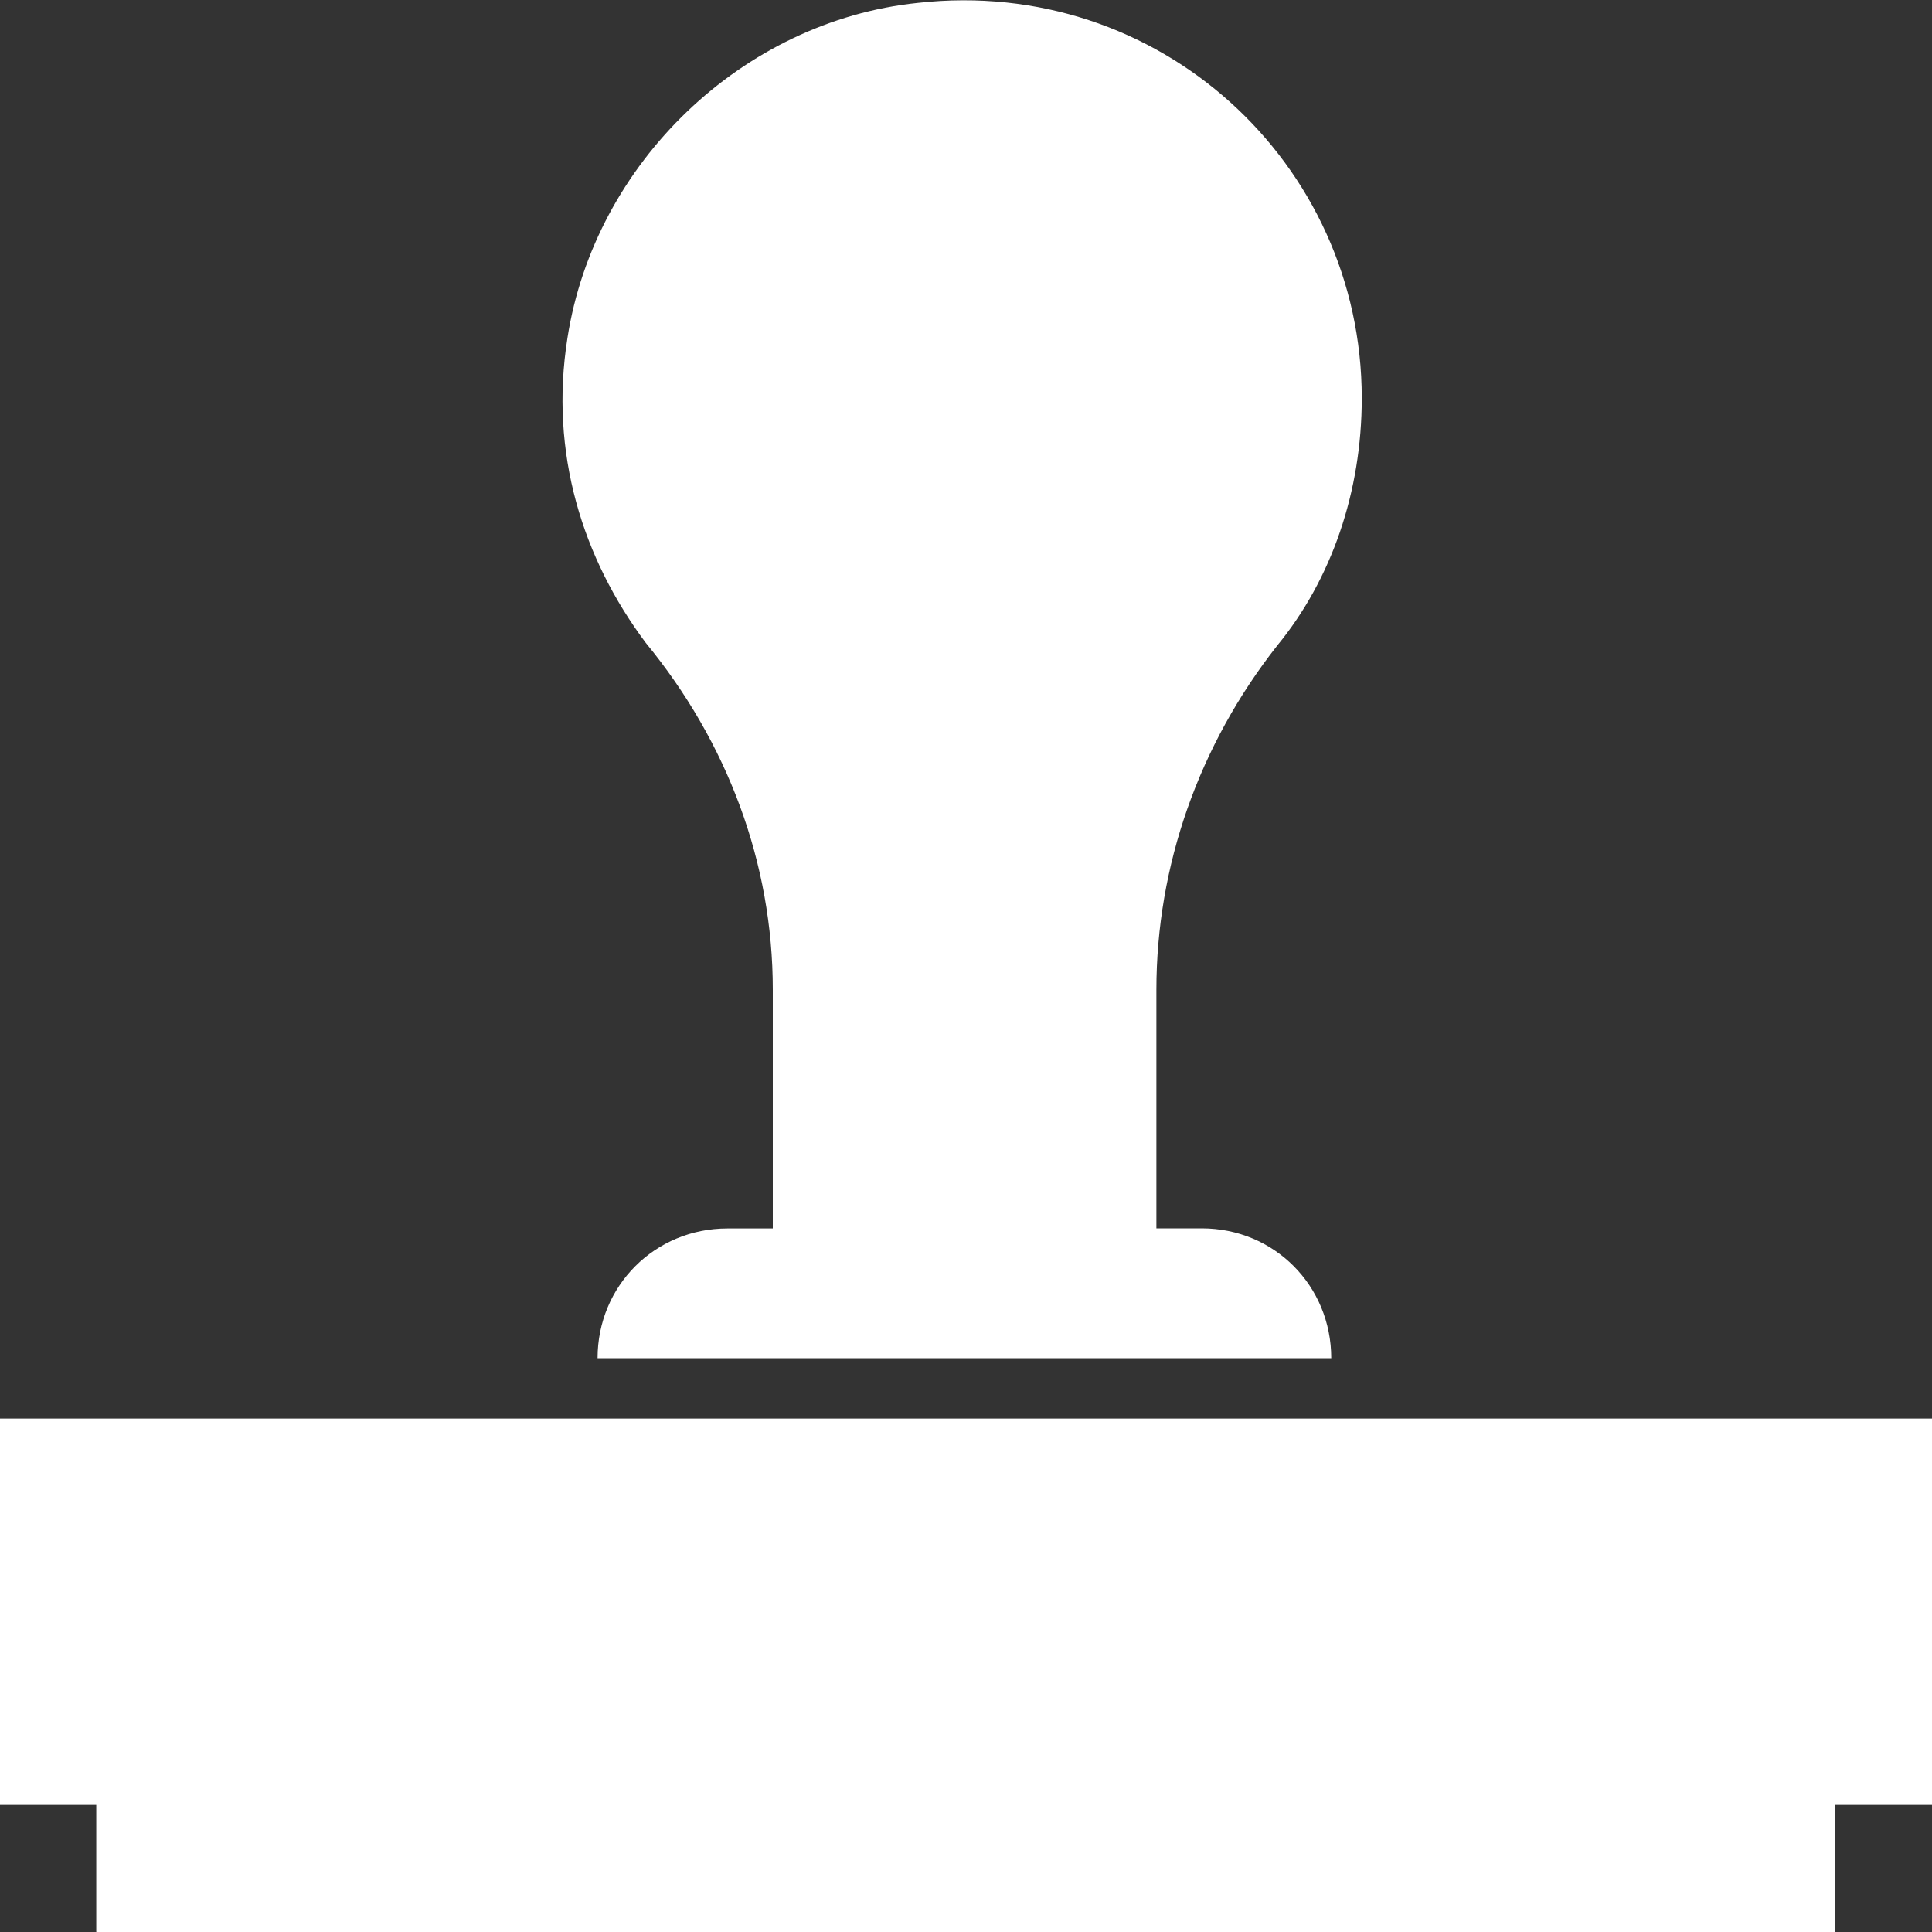
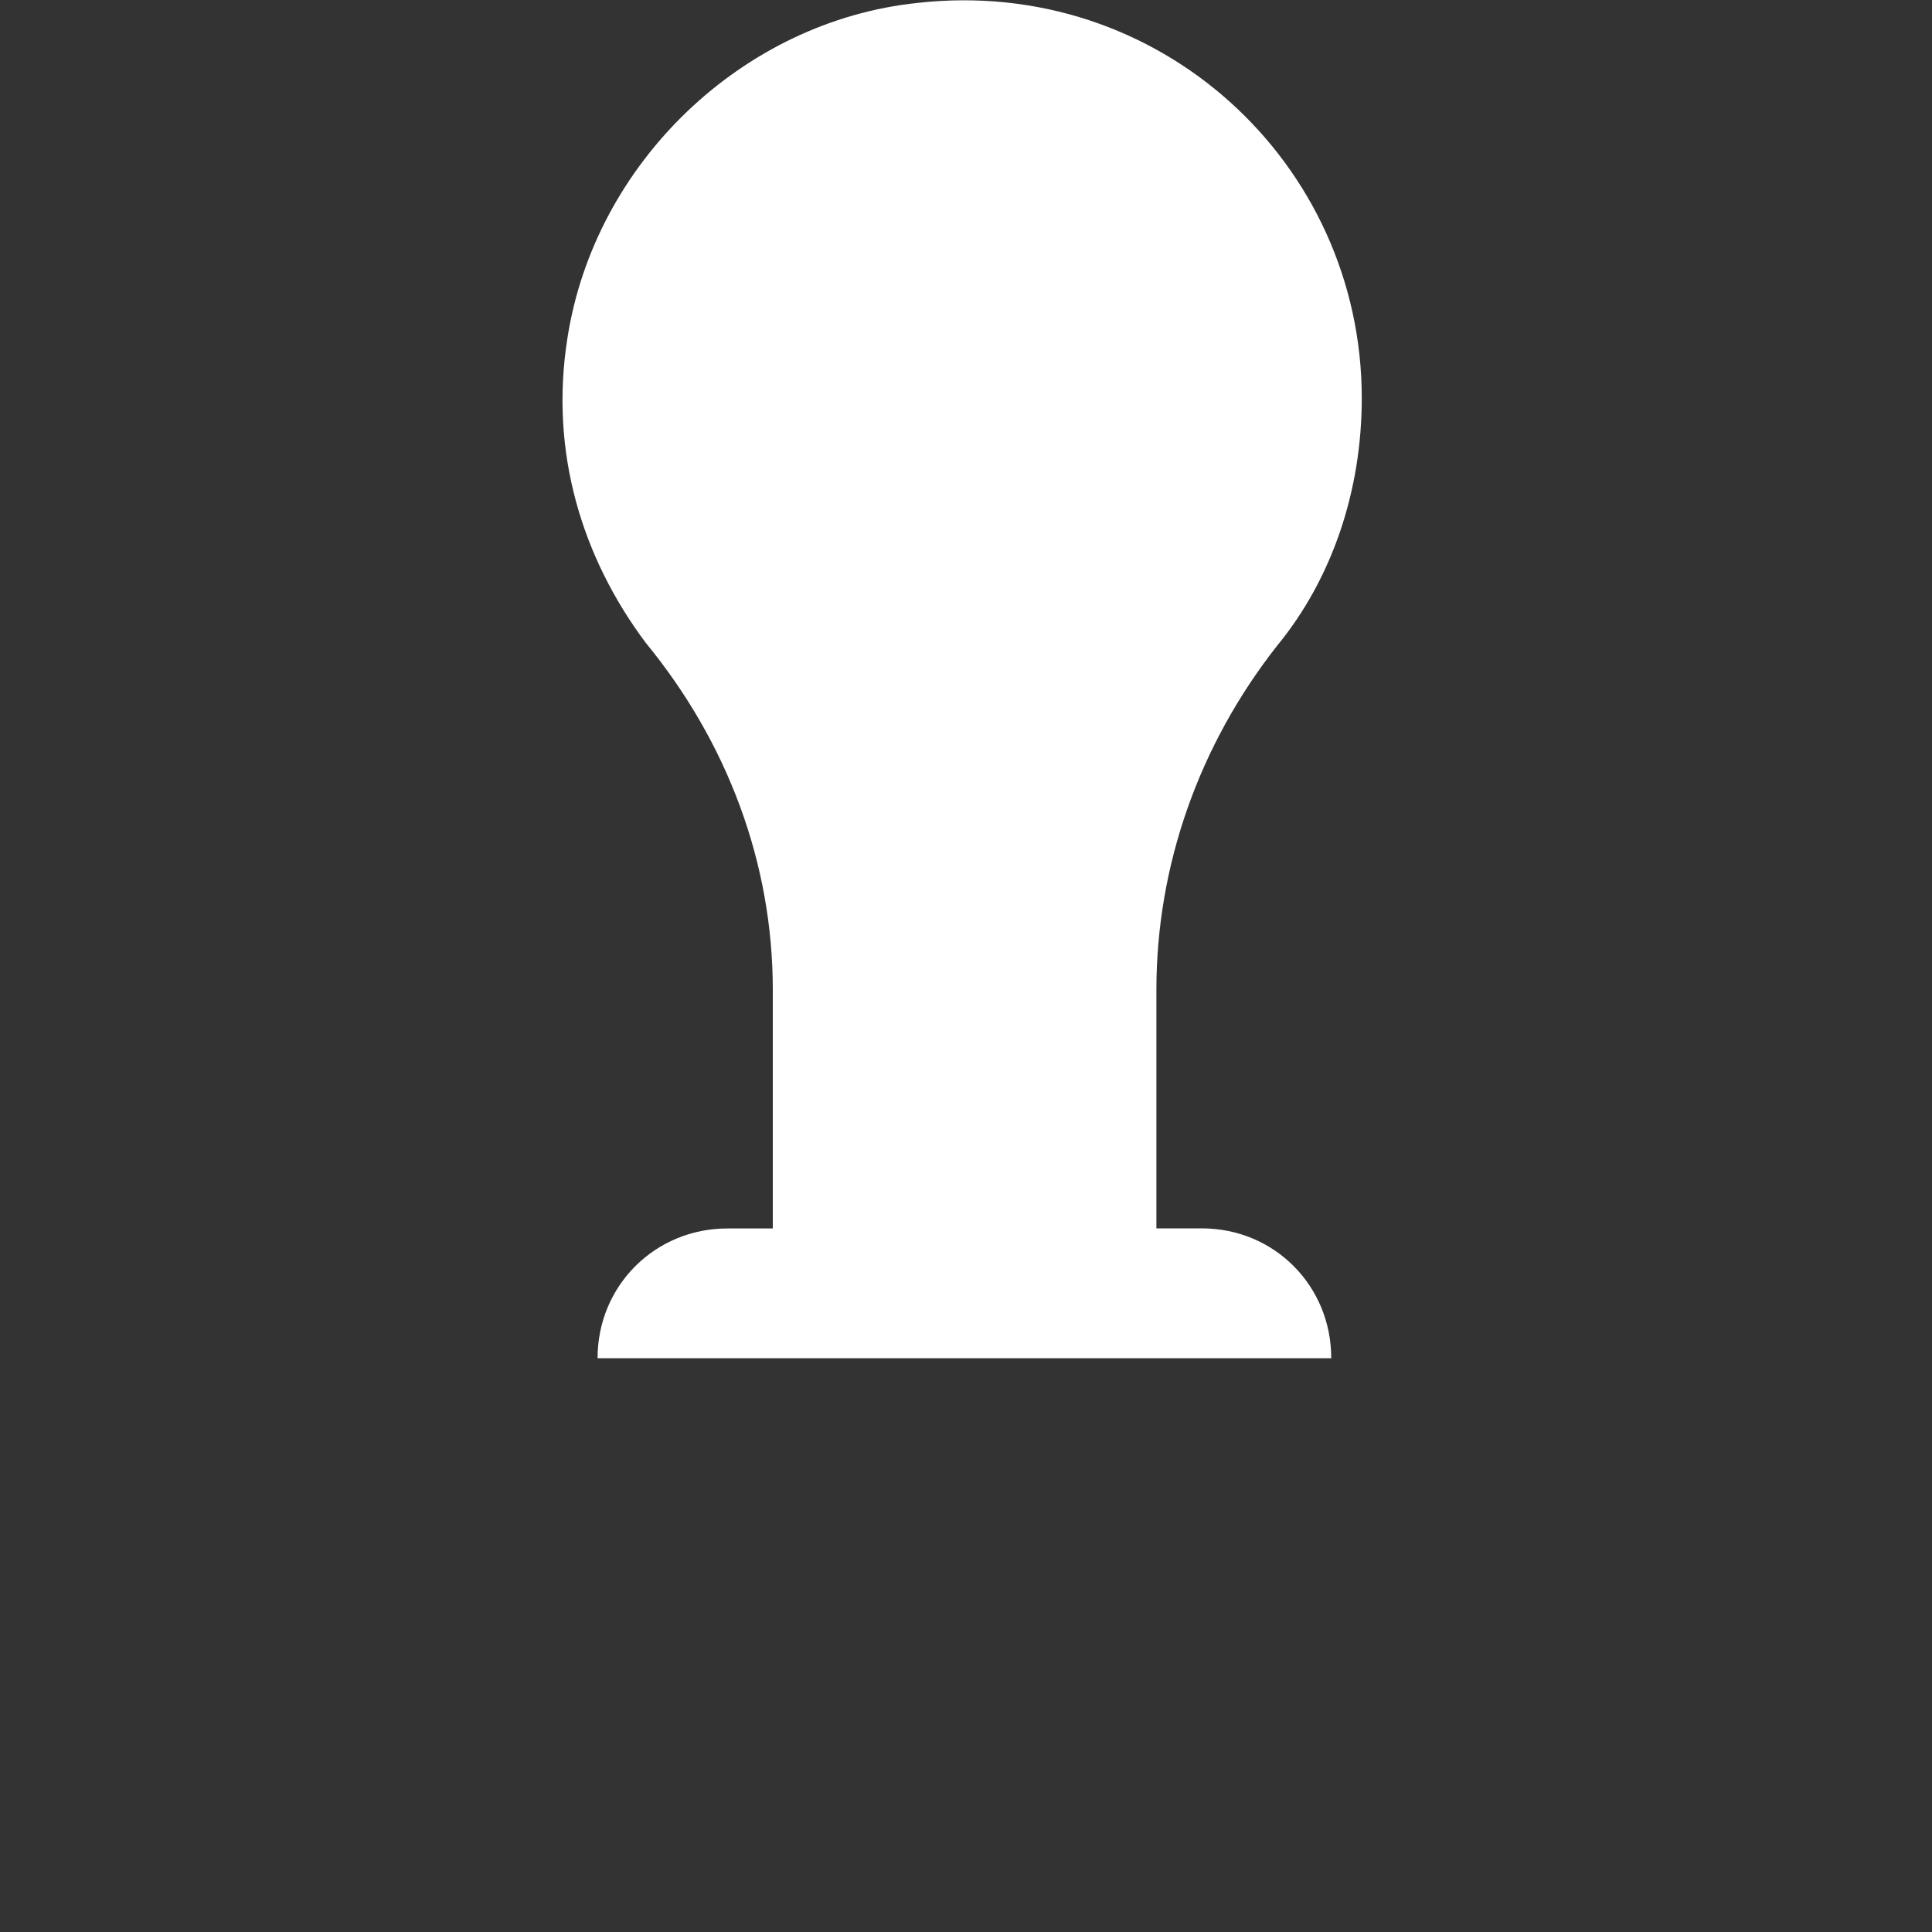
<svg xmlns="http://www.w3.org/2000/svg" xmlns:ns1="http://sodipodi.sourceforge.net/DTD/sodipodi-0.dtd" xmlns:ns2="http://www.inkscape.org/namespaces/inkscape" viewBox="0 0 200 200" version="1.1" id="svg8" ns1:docname="validation-white.svg" ns2:version="0.92.3 (2405546, 2018-03-11)">
  <rect x="0" y="0" width="200" height="200" fill="#333333" stroke="none" />
  <defs id="defs12" />
  <ns1:namedview pagecolor="#ffffff" bordercolor="#666666" borderopacity="1" objecttolerance="10" gridtolerance="10" guidetolerance="10" ns2:pageopacity="0" ns2:pageshadow="2" ns2:window-width="1853" ns2:window-height="1025" id="namedview10" showgrid="false" ns2:zoom="1.18" ns2:cx="100" ns2:cy="100" ns2:window-x="67" ns2:window-y="27" ns2:window-maximized="1" ns2:current-layer="svg8" />
  <path d="M80 102.47v24.7h-4.7c-7.5 0-13.44 5.93-13.44 13.43h75.95c0-7.5-5.9-13.44-13.4-13.44h-4.7v-24.7c0-12.8 4.38-25.3 12.5-35.62 5.64-6.87 8.76-15.94 8.76-25.63C140.96 16.88 120-2.5 95 .3 76.86 2.18 61.55 16.87 58.74 35c-1.88 11.87 1.56 22.8 8.12 31.56C75.3 76.84 80 89.34 80 102.46z" fill="#517899" id="path2" style="fill:#ffffff" />
-   <path fill="#D44F43" d="M-.02 146.85v40h10v13.13H190v-13.13h10v-40" id="path4" style="fill:#ffffff" />
-   <path fill="#517899" d="M9.98 186.67H190V200H9.98z" id="path6" style="fill:#ffffff" />
</svg>